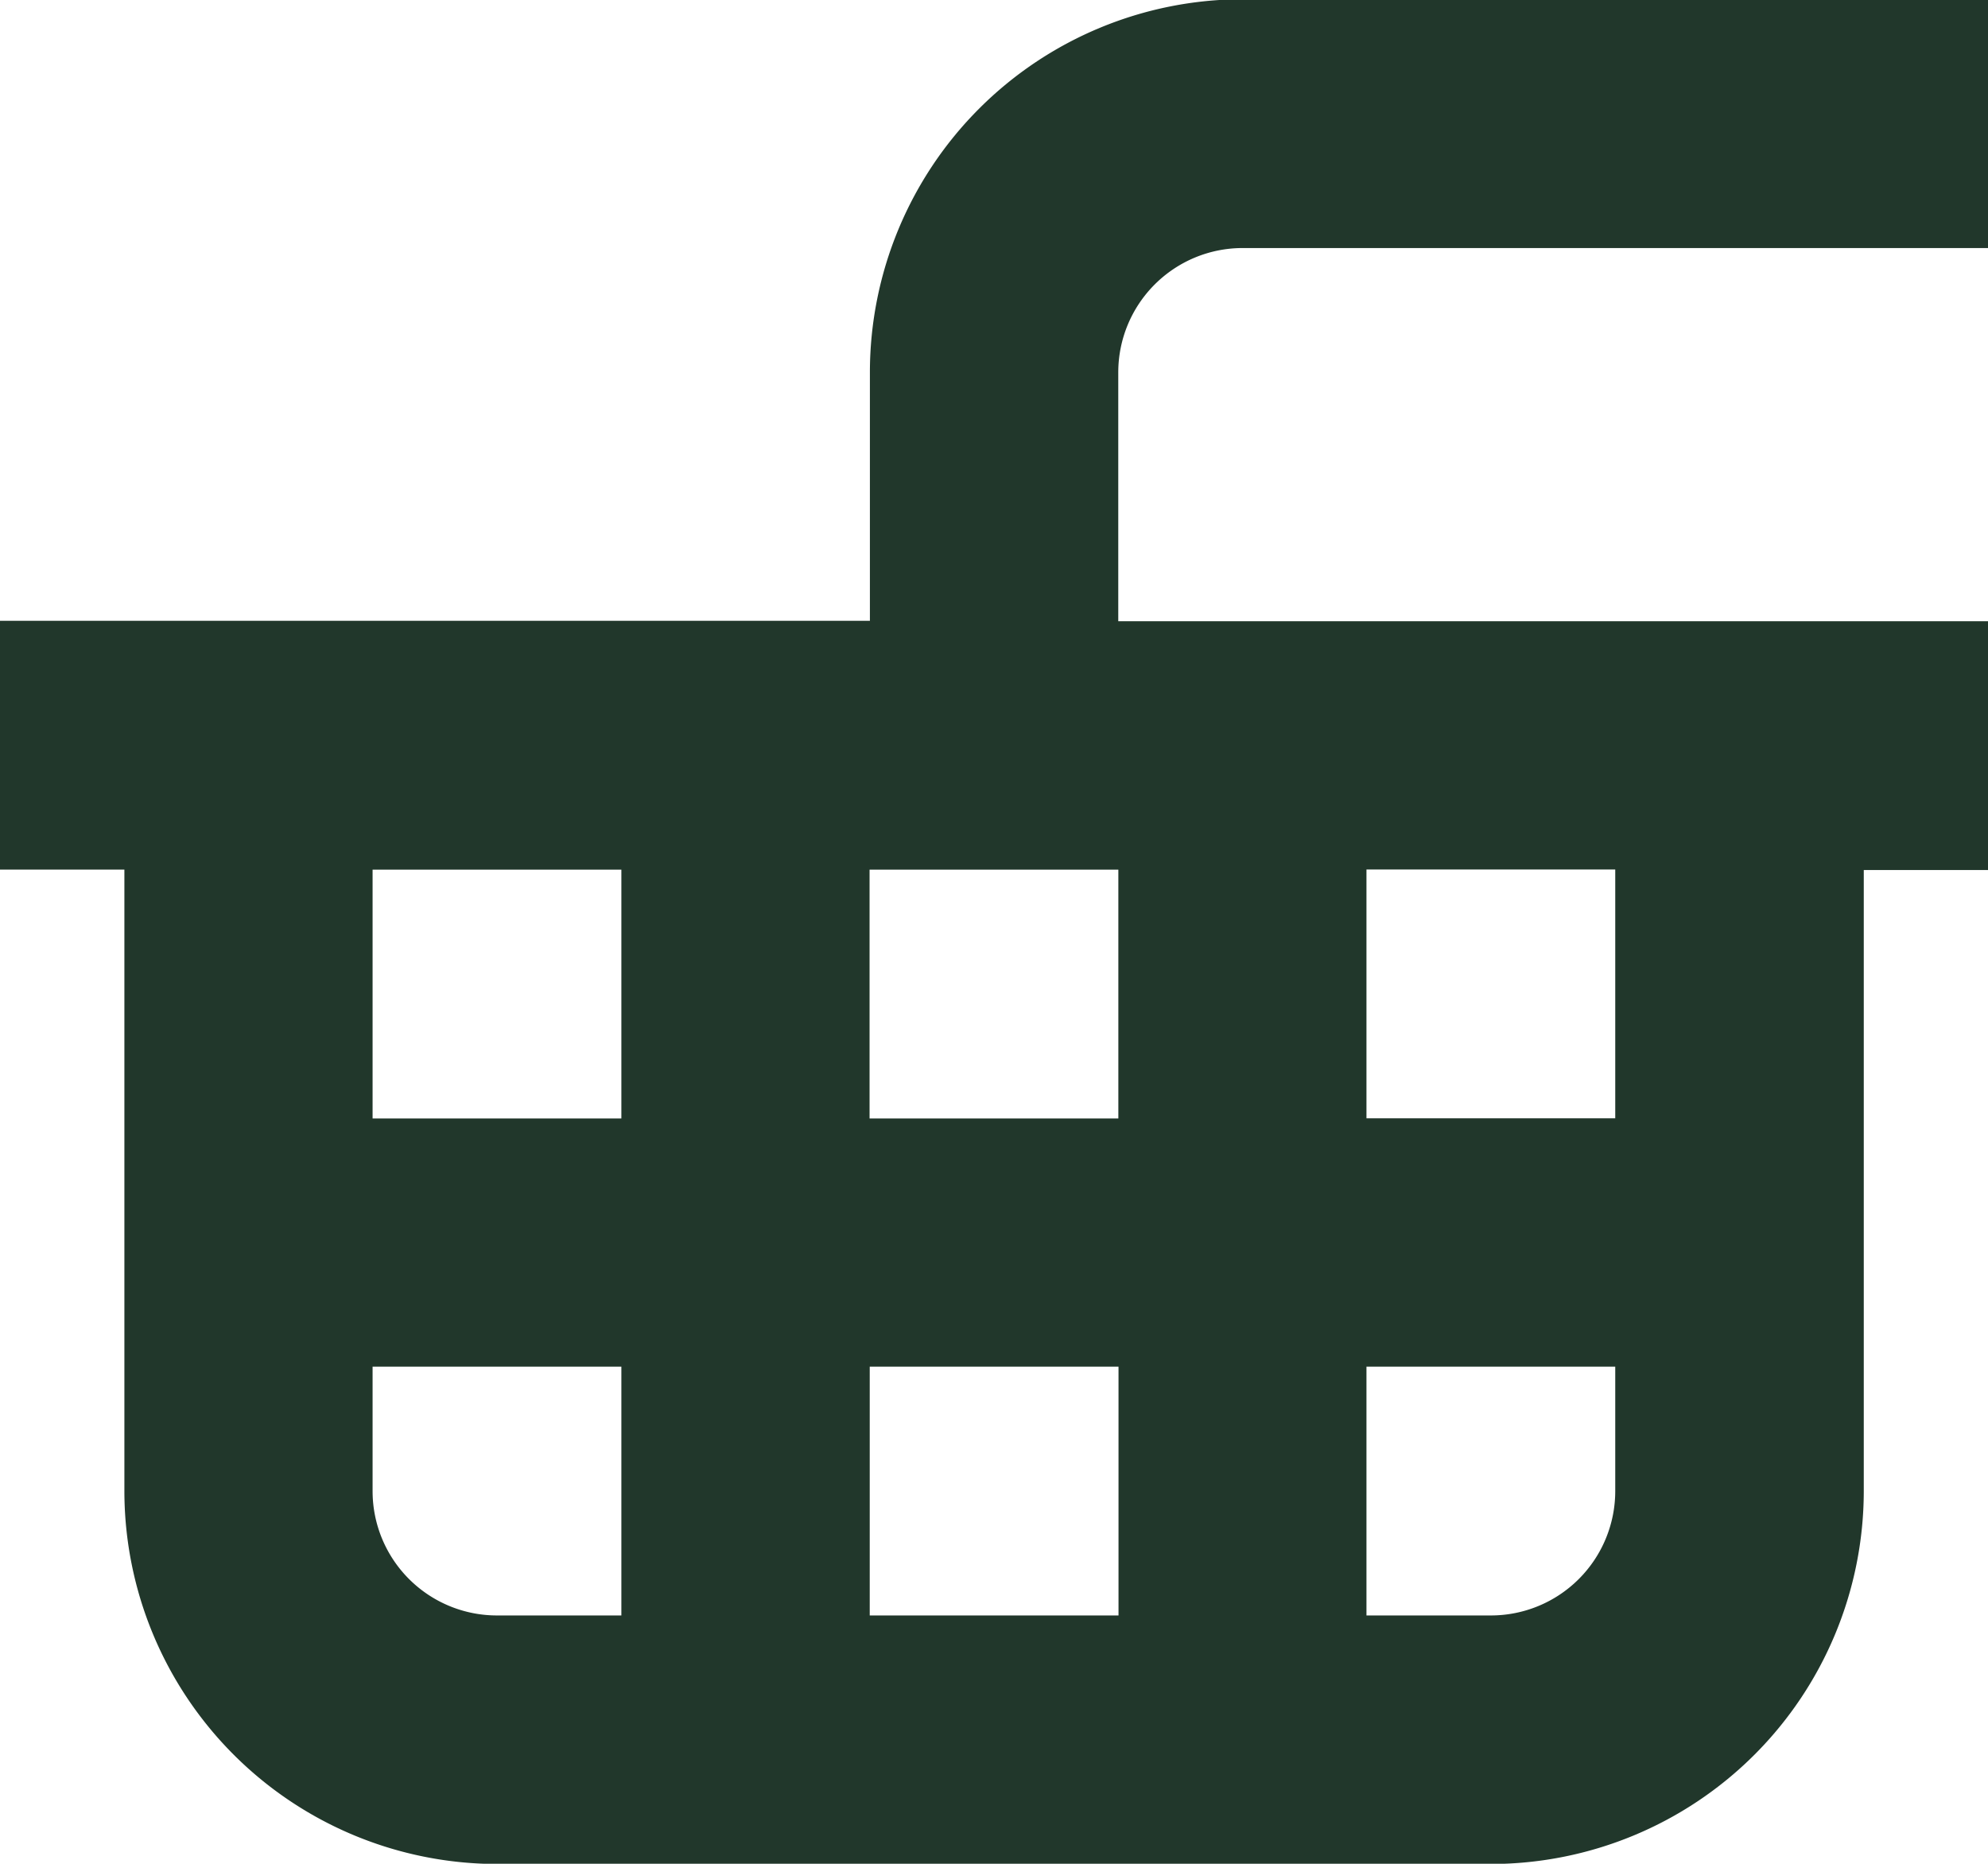
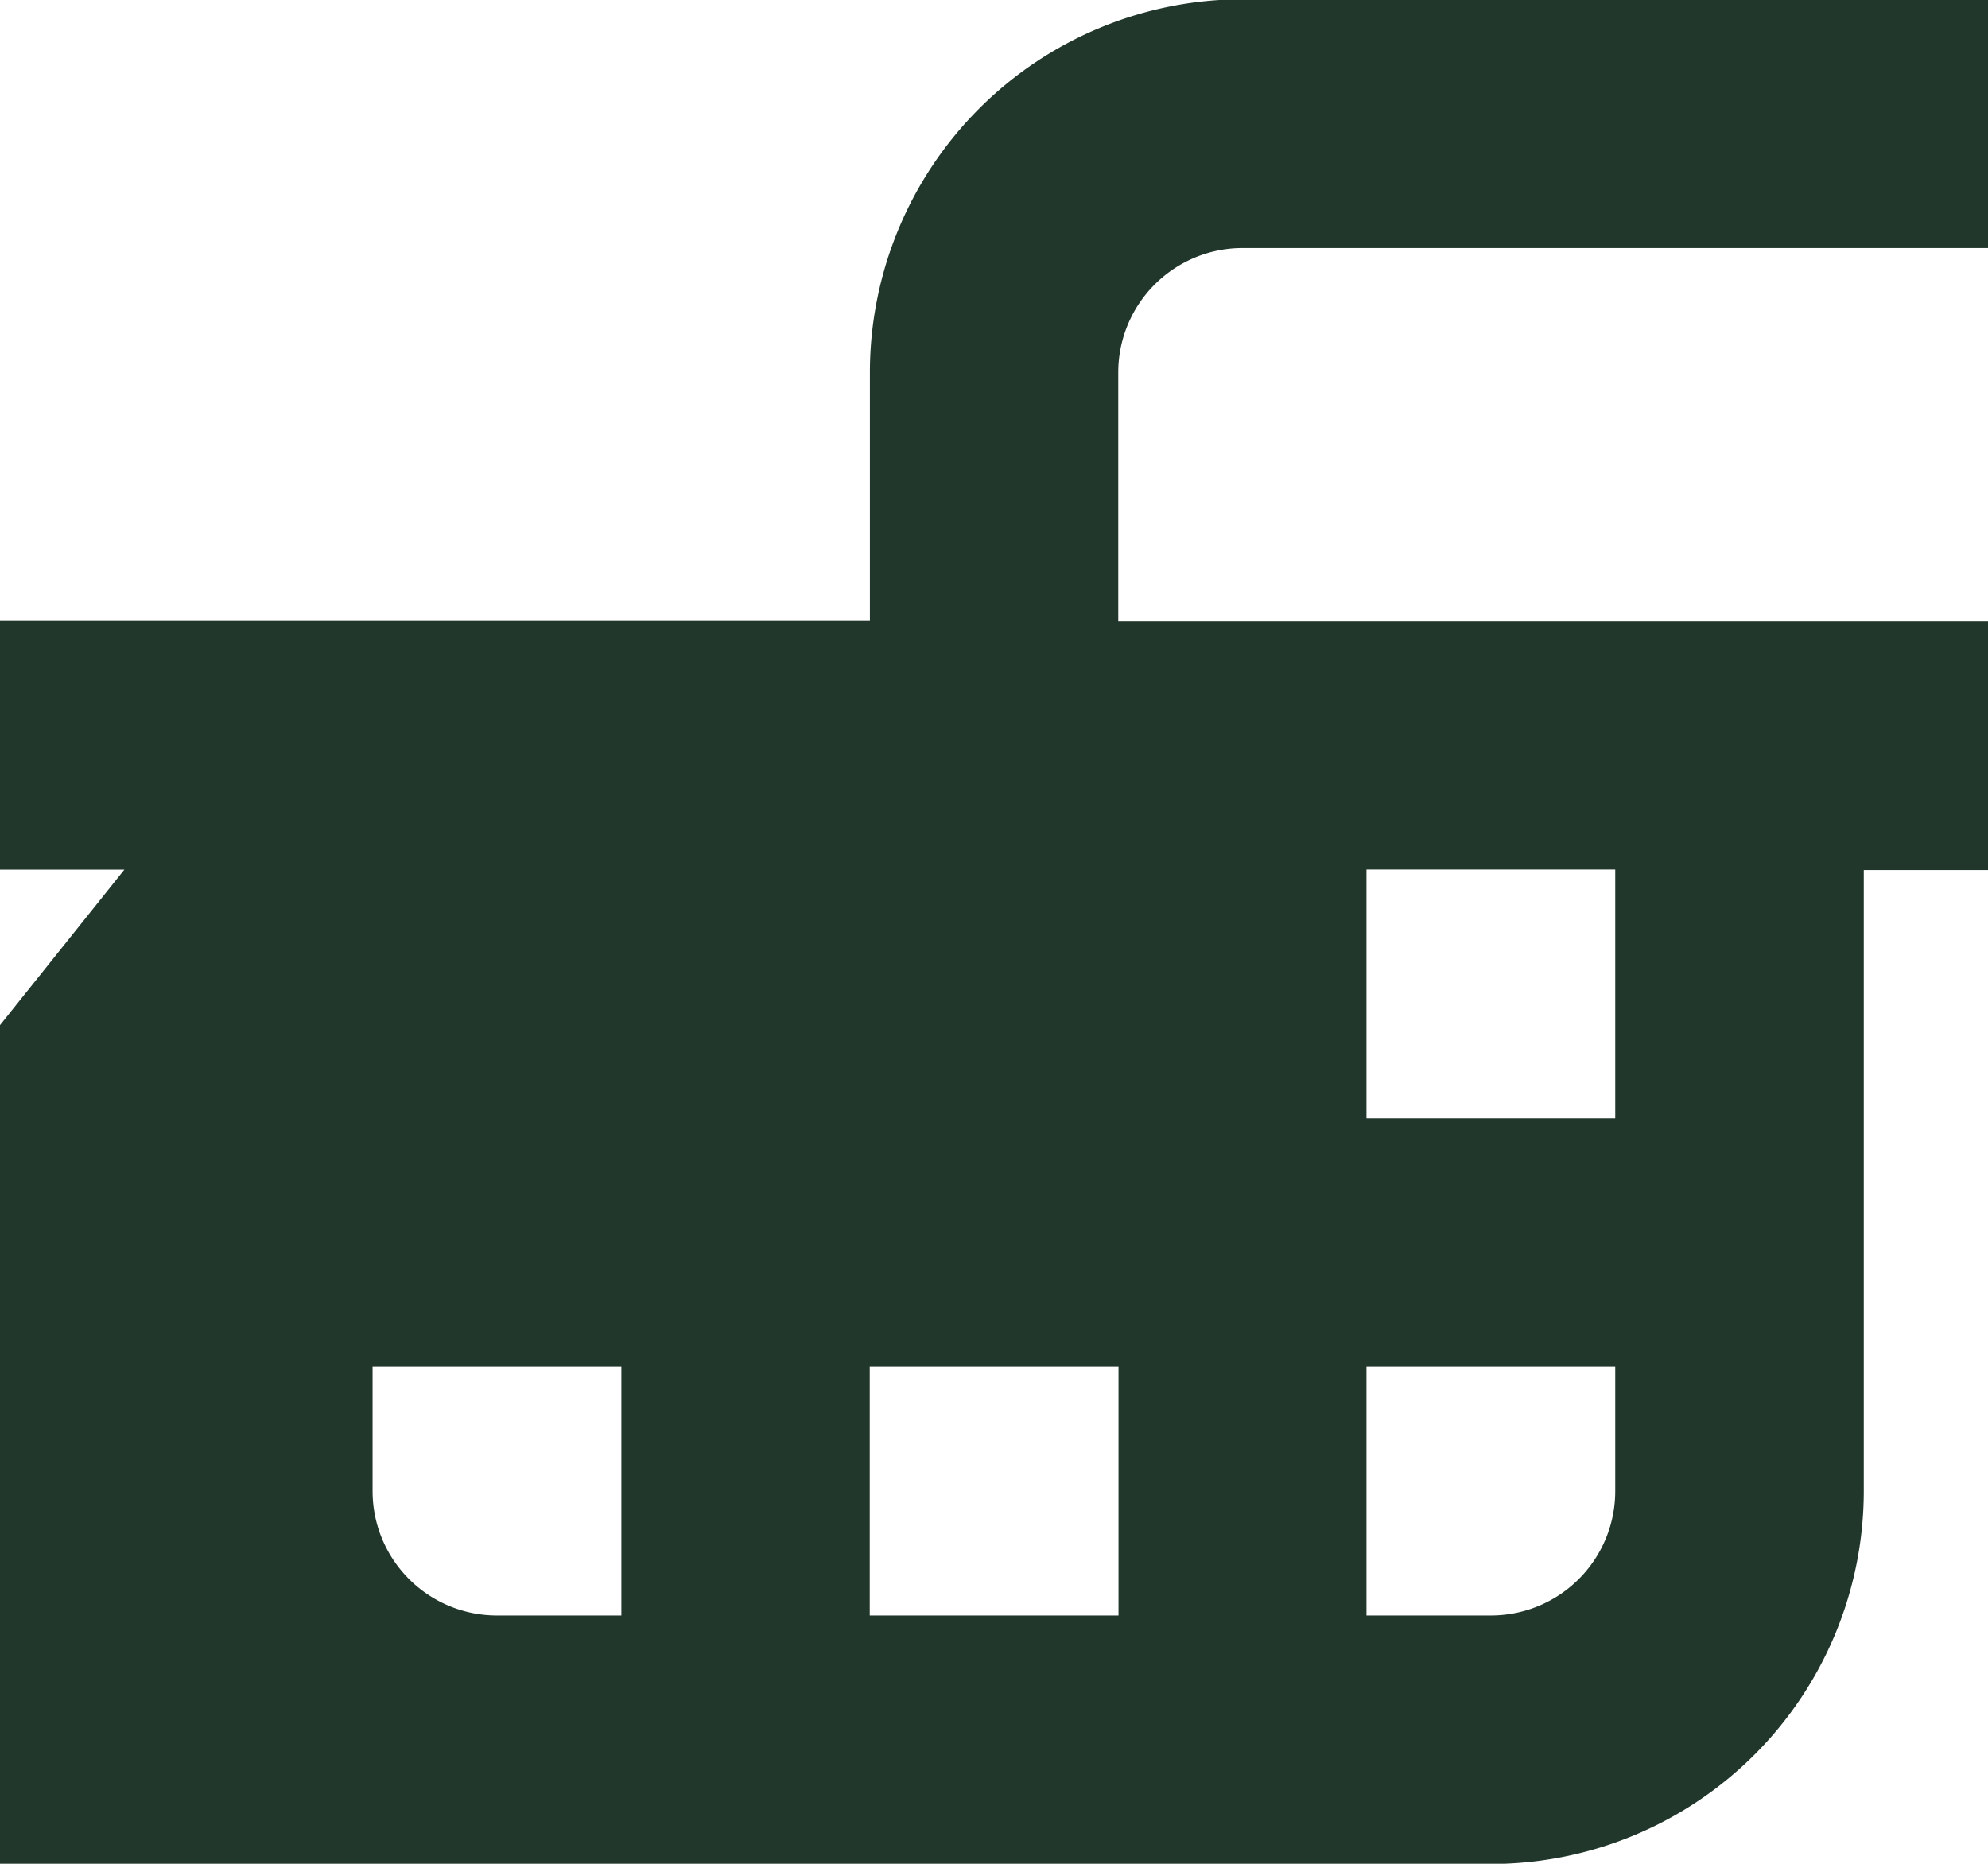
<svg xmlns="http://www.w3.org/2000/svg" width="23.973" height="22.474" viewBox="0 0 23.973 22.474">
-   <path id="Path_127" data-name="Path 127" d="M67.763,226.812h-3v-3h3Zm0,4.495a1.5,1.5,0,0,1-1.5,1.5h-1.5v-3h3Zm-8.99-1.5h3v3h-3Zm-4.495,3a1.5,1.5,0,0,1-1.5-1.5v-1.5h3v3Zm1.5-5.993h-3v-3h3Zm5.993,0h-3v-3h3Zm-11.986,4.495a4.5,4.5,0,0,0,4.495,4.495H66.265a4.5,4.5,0,0,0,4.495-4.495v-7.491h1.5v-3H61.77v-3a1.5,1.5,0,0,1,1.5-1.5h8.99v-3h-8.99a4.5,4.5,0,0,0-4.495,4.495v3H48.285v3h1.5Z" transform="translate(-48.285 -213.327)" fill="#21372b" />
+   <path id="Path_127" data-name="Path 127" d="M67.763,226.812h-3v-3h3Zm0,4.495a1.5,1.5,0,0,1-1.5,1.5h-1.5v-3h3Zm-8.99-1.5h3v3h-3Zm-4.495,3a1.5,1.5,0,0,1-1.5-1.5v-1.5h3v3Zm1.5-5.993h-3v-3h3Zh-3v-3h3Zm-11.986,4.495a4.5,4.5,0,0,0,4.495,4.495H66.265a4.5,4.5,0,0,0,4.495-4.495v-7.491h1.5v-3H61.77v-3a1.5,1.5,0,0,1,1.5-1.5h8.99v-3h-8.99a4.5,4.5,0,0,0-4.495,4.495v3H48.285v3h1.5Z" transform="translate(-48.285 -213.327)" fill="#21372b" />
</svg>